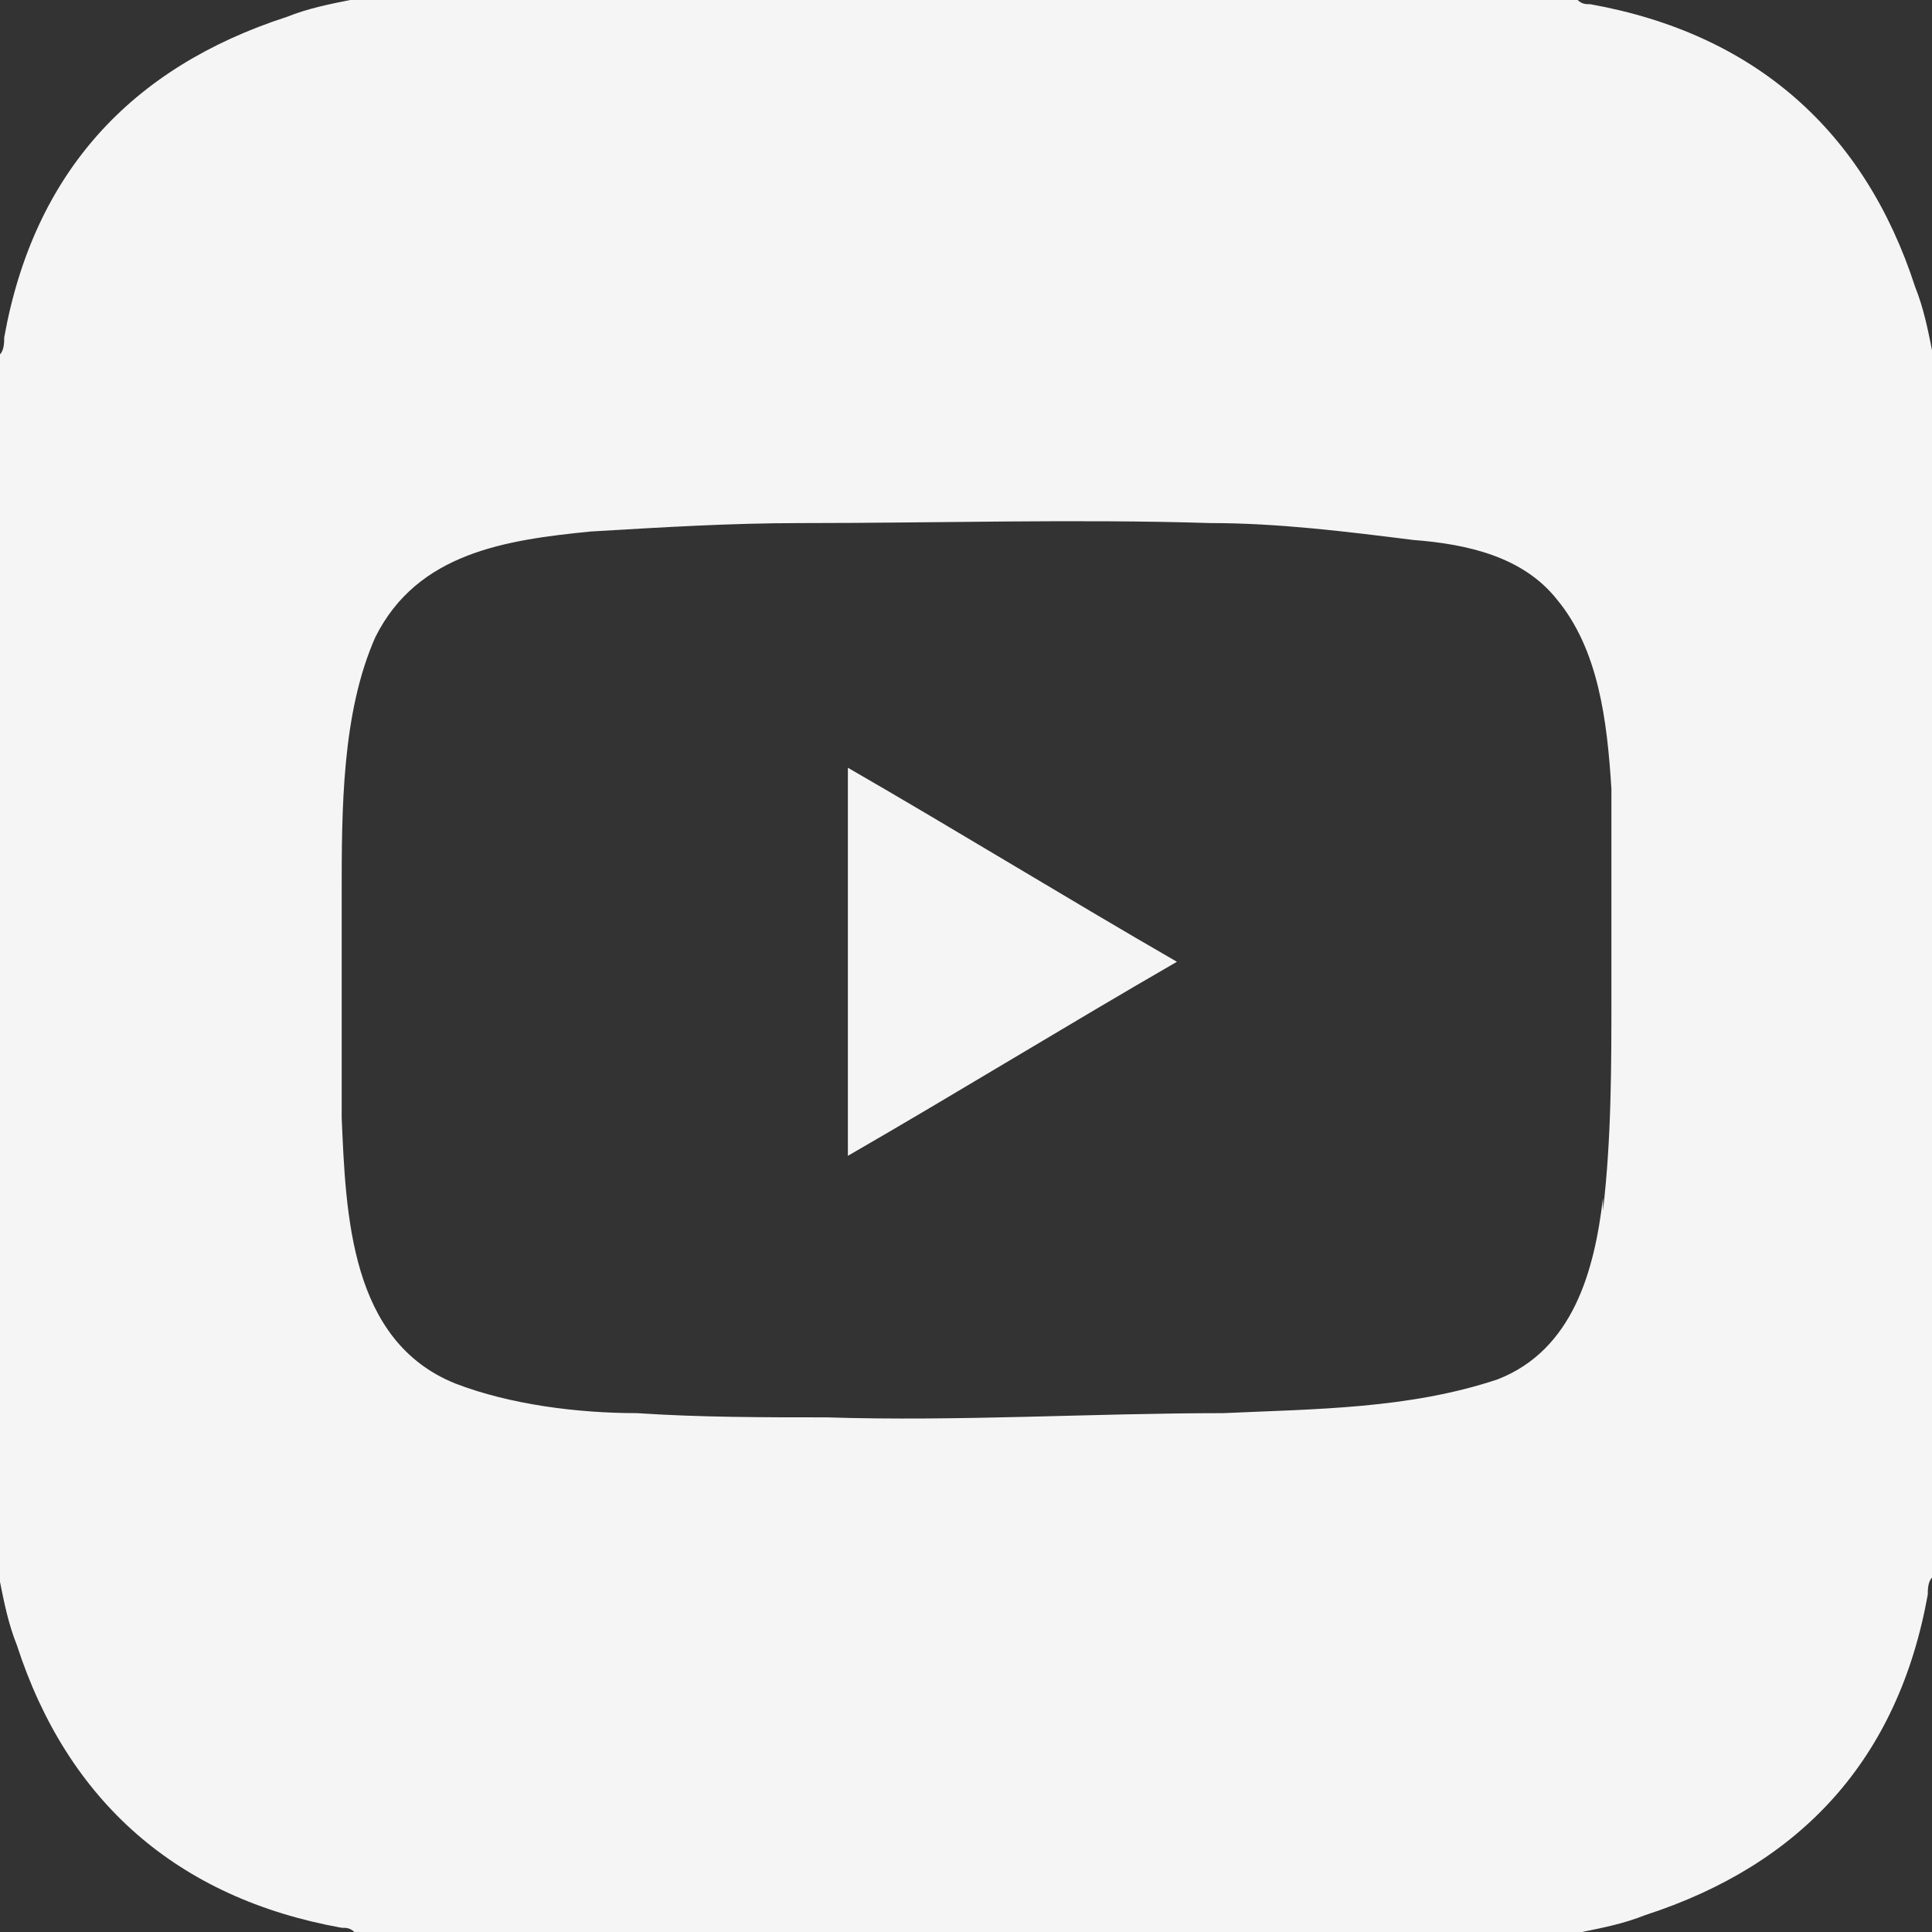
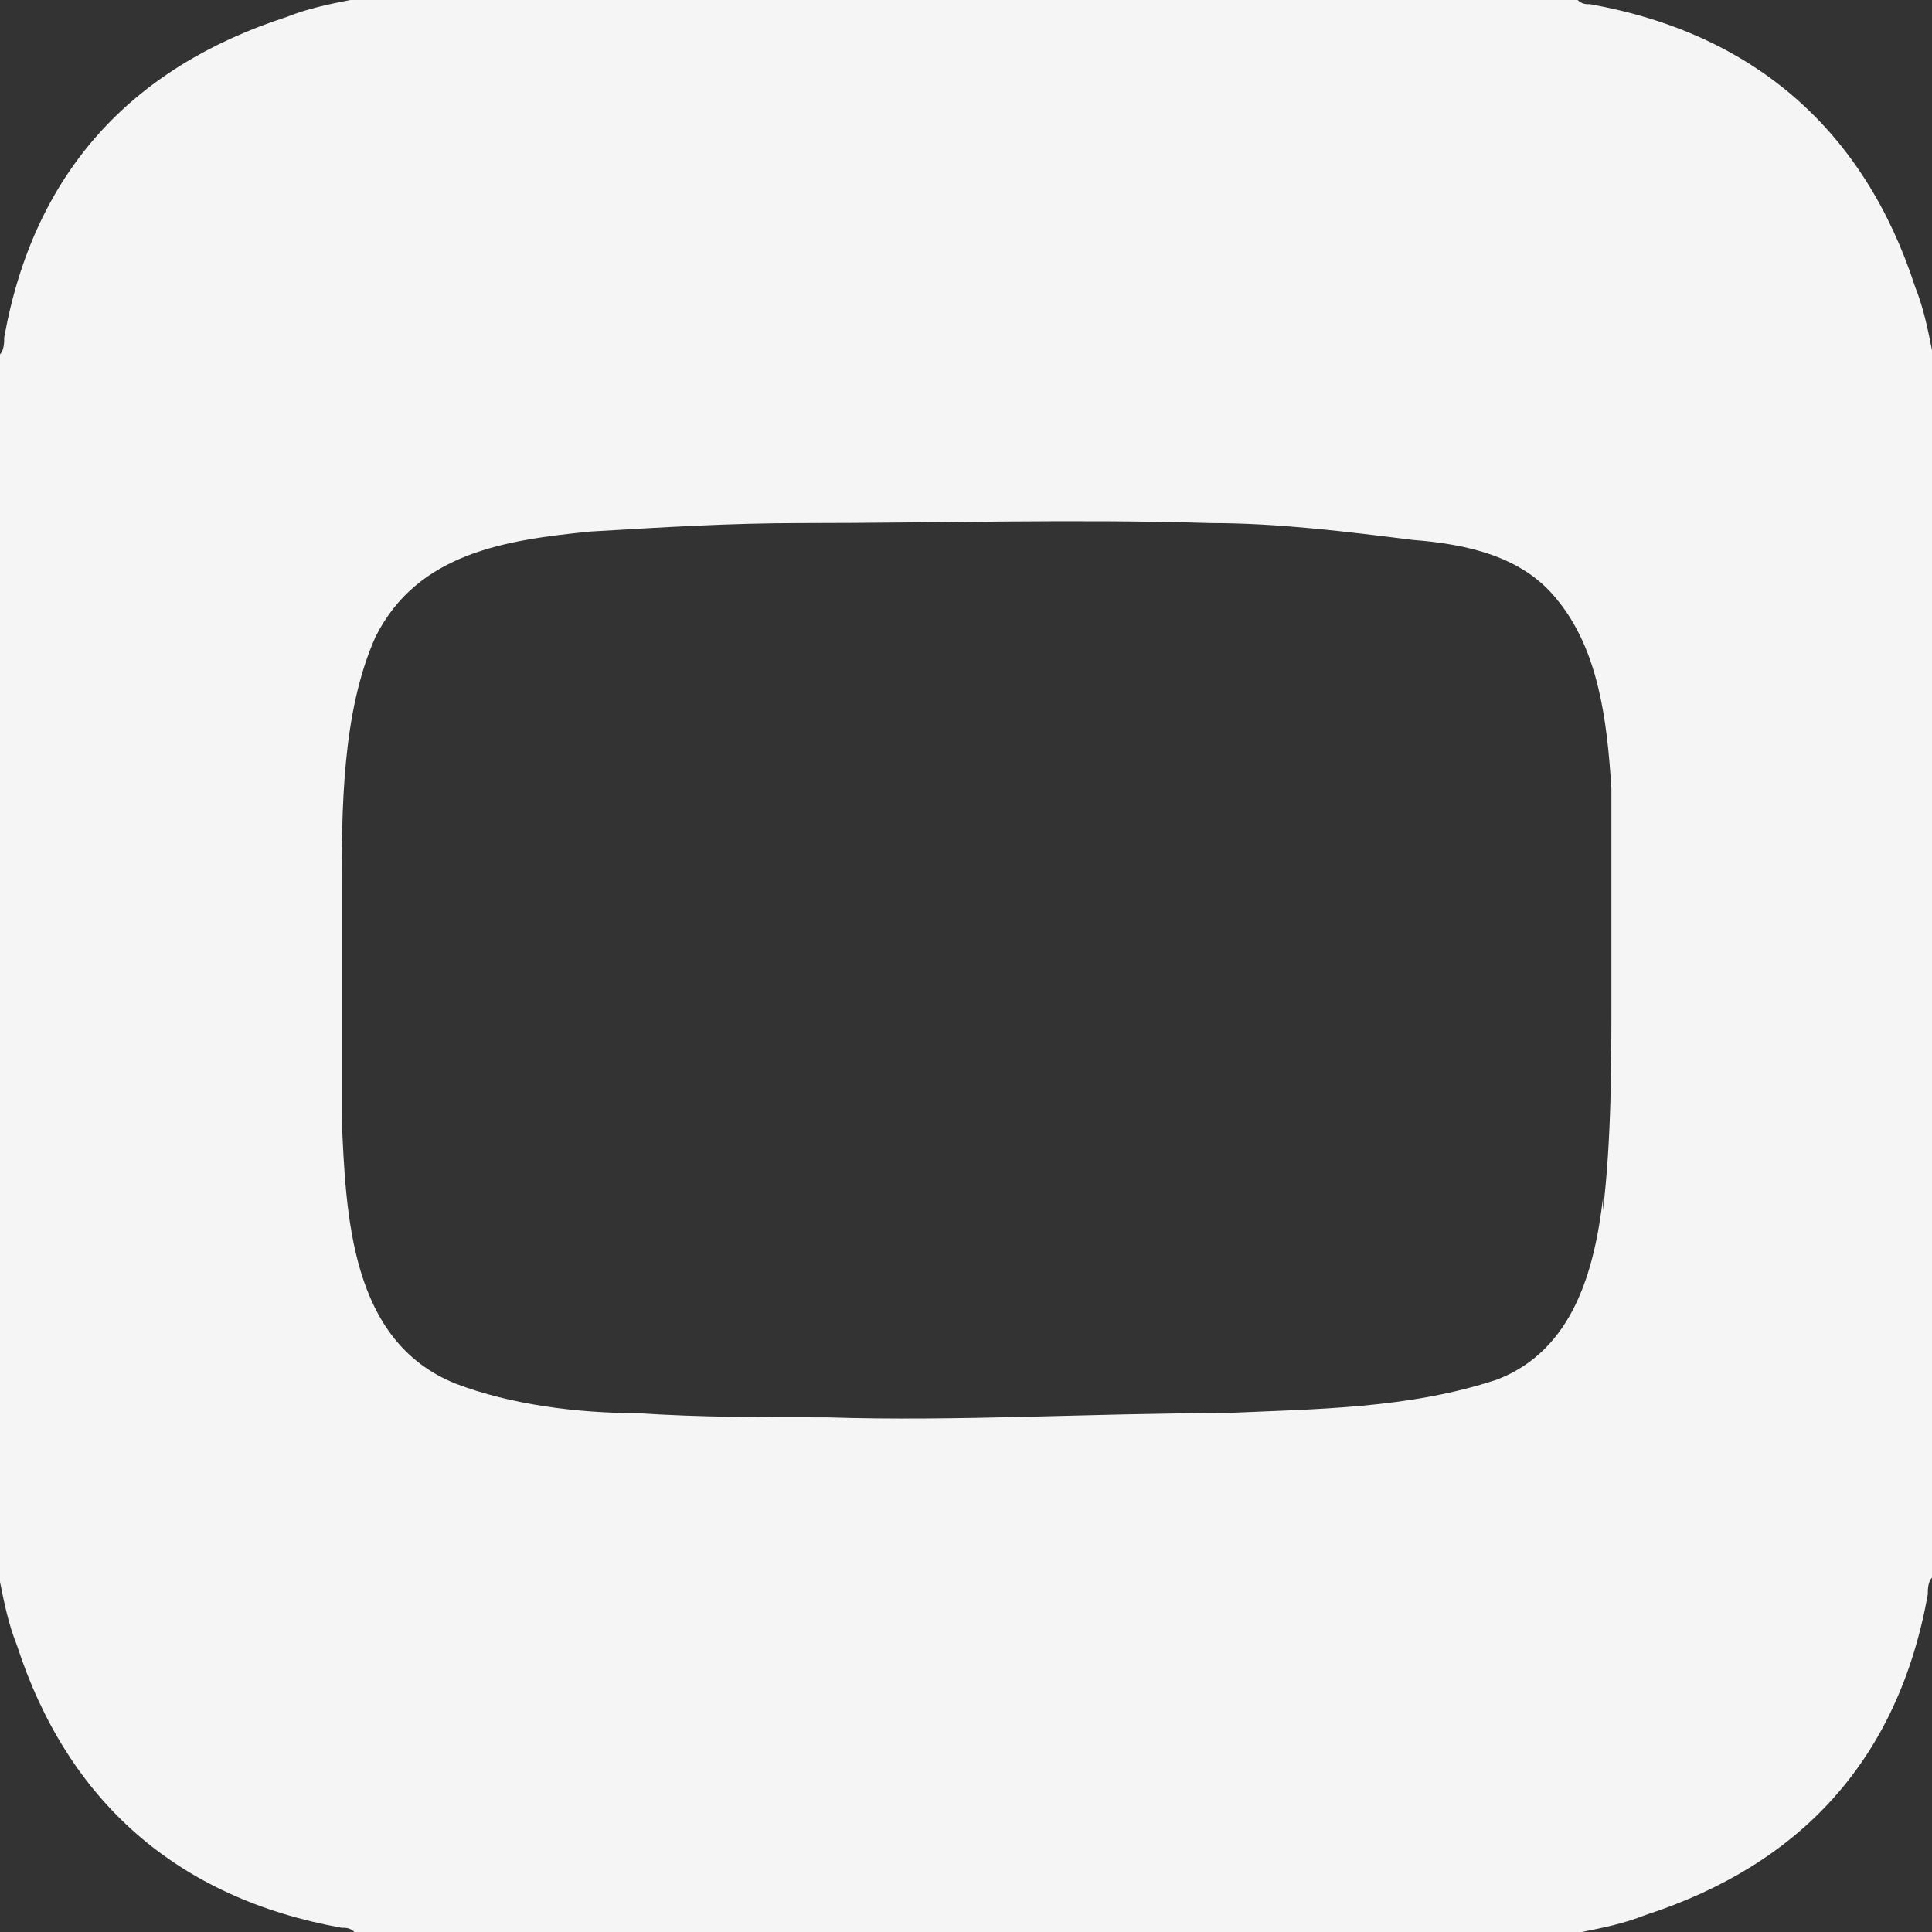
<svg xmlns="http://www.w3.org/2000/svg" id="Layer_2" data-name="Layer 2" viewBox="0 0 45.8 45.8">
  <rect x="0" y="0" width="45.8" height="45.8" fill="#333333" stroke="none" />
  <defs>
    <style>
      .cls-1 {
        fill: #f5f5f5;
      }
    </style>
  </defs>
  <g id="Layer_1-2" data-name="Layer 1">
    <g>
-       <path class="cls-1" d="M20.1,27.4c2.6-1.5,5.2-3.1,7.8-4.6-2.6-1.5-5.2-3.1-7.8-4.6v9.2h0Z" />
      <path class="cls-1" d="M45.4,6.8c-1.2-3.7-3.8-6-7.7-6.7-.1,0-.2,0-.3-.1H8.3c-.5.1-1,.2-1.5.4C3.1,1.6.8,4.1.1,8c0,.1,0,.3-.1.4v29.1c.1.5.2,1,.4,1.5,1.2,3.7,3.8,6,7.7,6.7.1,0,.2,0,.3.1h29.1c.5-.1,1-.2,1.5-.4,3.7-1.2,6-3.7,6.7-7.6,0-.1,0-.3.1-.4V8.3c-.1-.5-.2-1-.4-1.5ZM38,28.4c-.2,1.7-.7,3.6-2.5,4.3-2.1.7-4.3.7-6.5.8-3.1,0-6.3.2-9.4.1-1.5,0-3,0-4.5-.1-1.4,0-3-.2-4.3-.7-2.5-1-2.6-4-2.7-6.3v-5.3c0-2,0-4.3.8-6.1,1-2,3.1-2.3,5.1-2.5,1.7-.1,3.3-.2,5-.2,3.2,0,6.5-.1,9.7,0,1.6,0,3.2.2,4.8.4,1.3.1,2.6.4,3.4,1.4,1,1.2,1.2,2.9,1.3,4.5v4.9c0,1.7,0,3.4-.2,5.1v-.3Z" />
    </g>
  </g>
</svg>